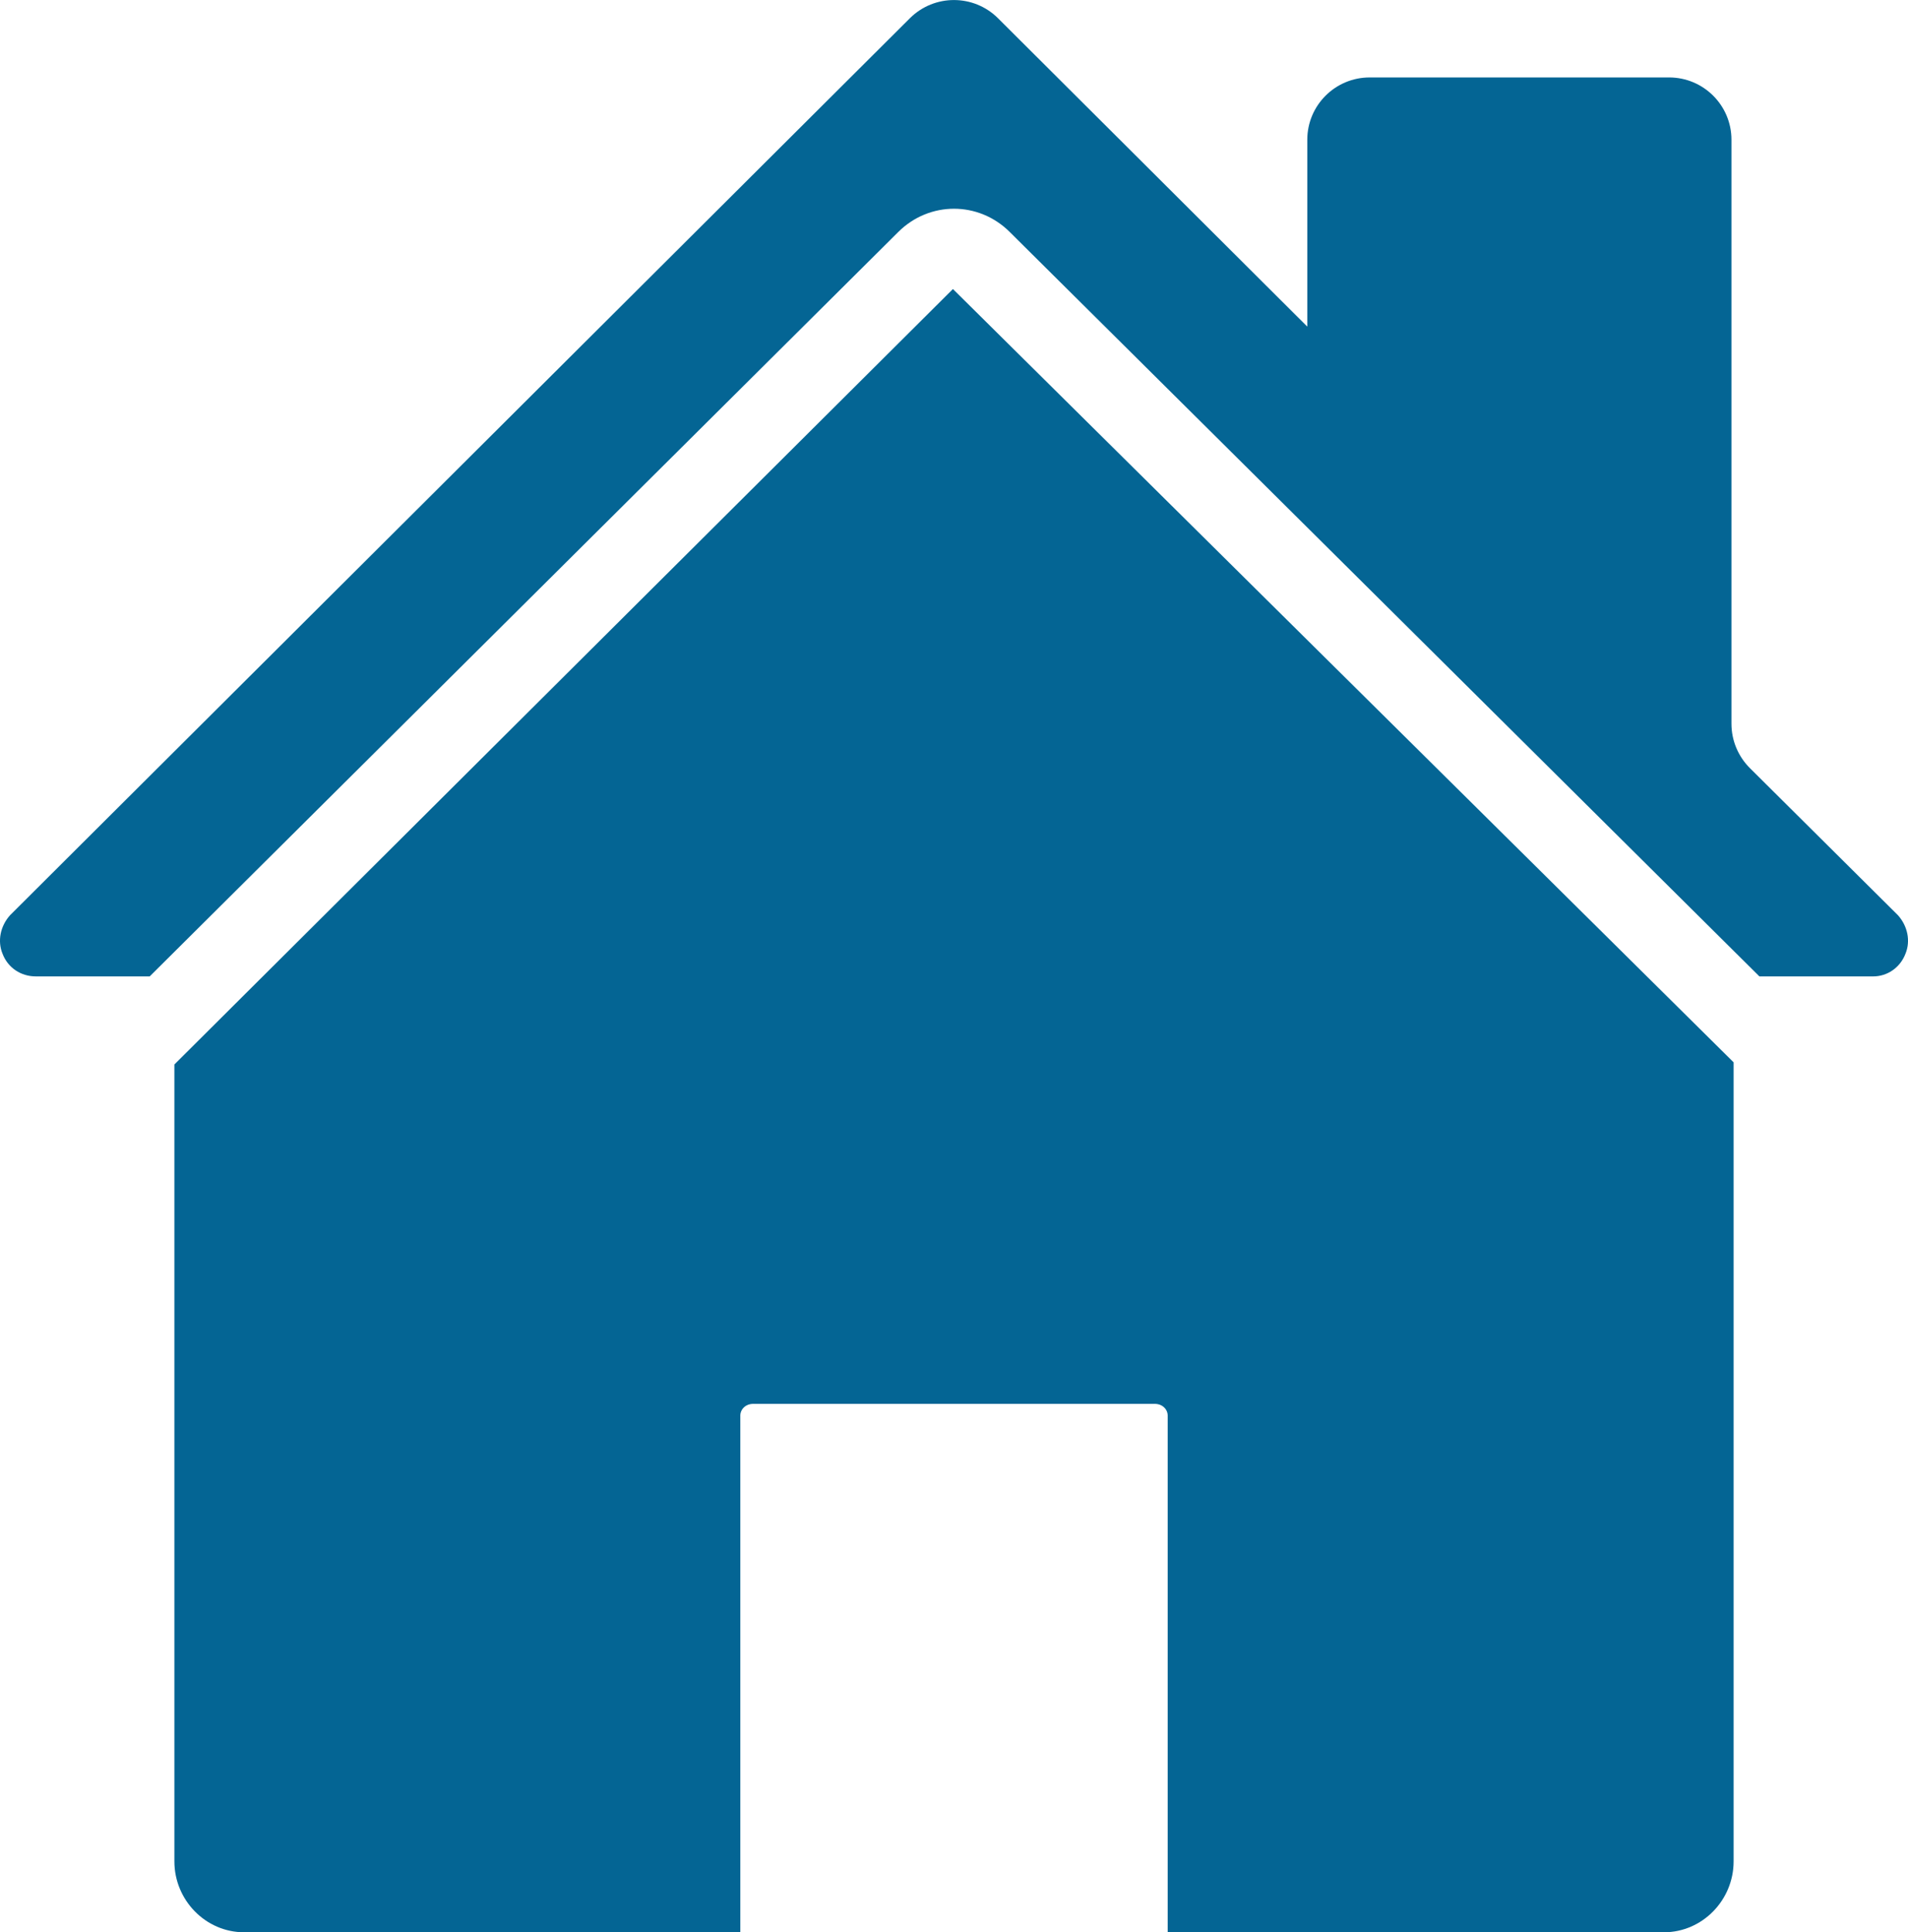
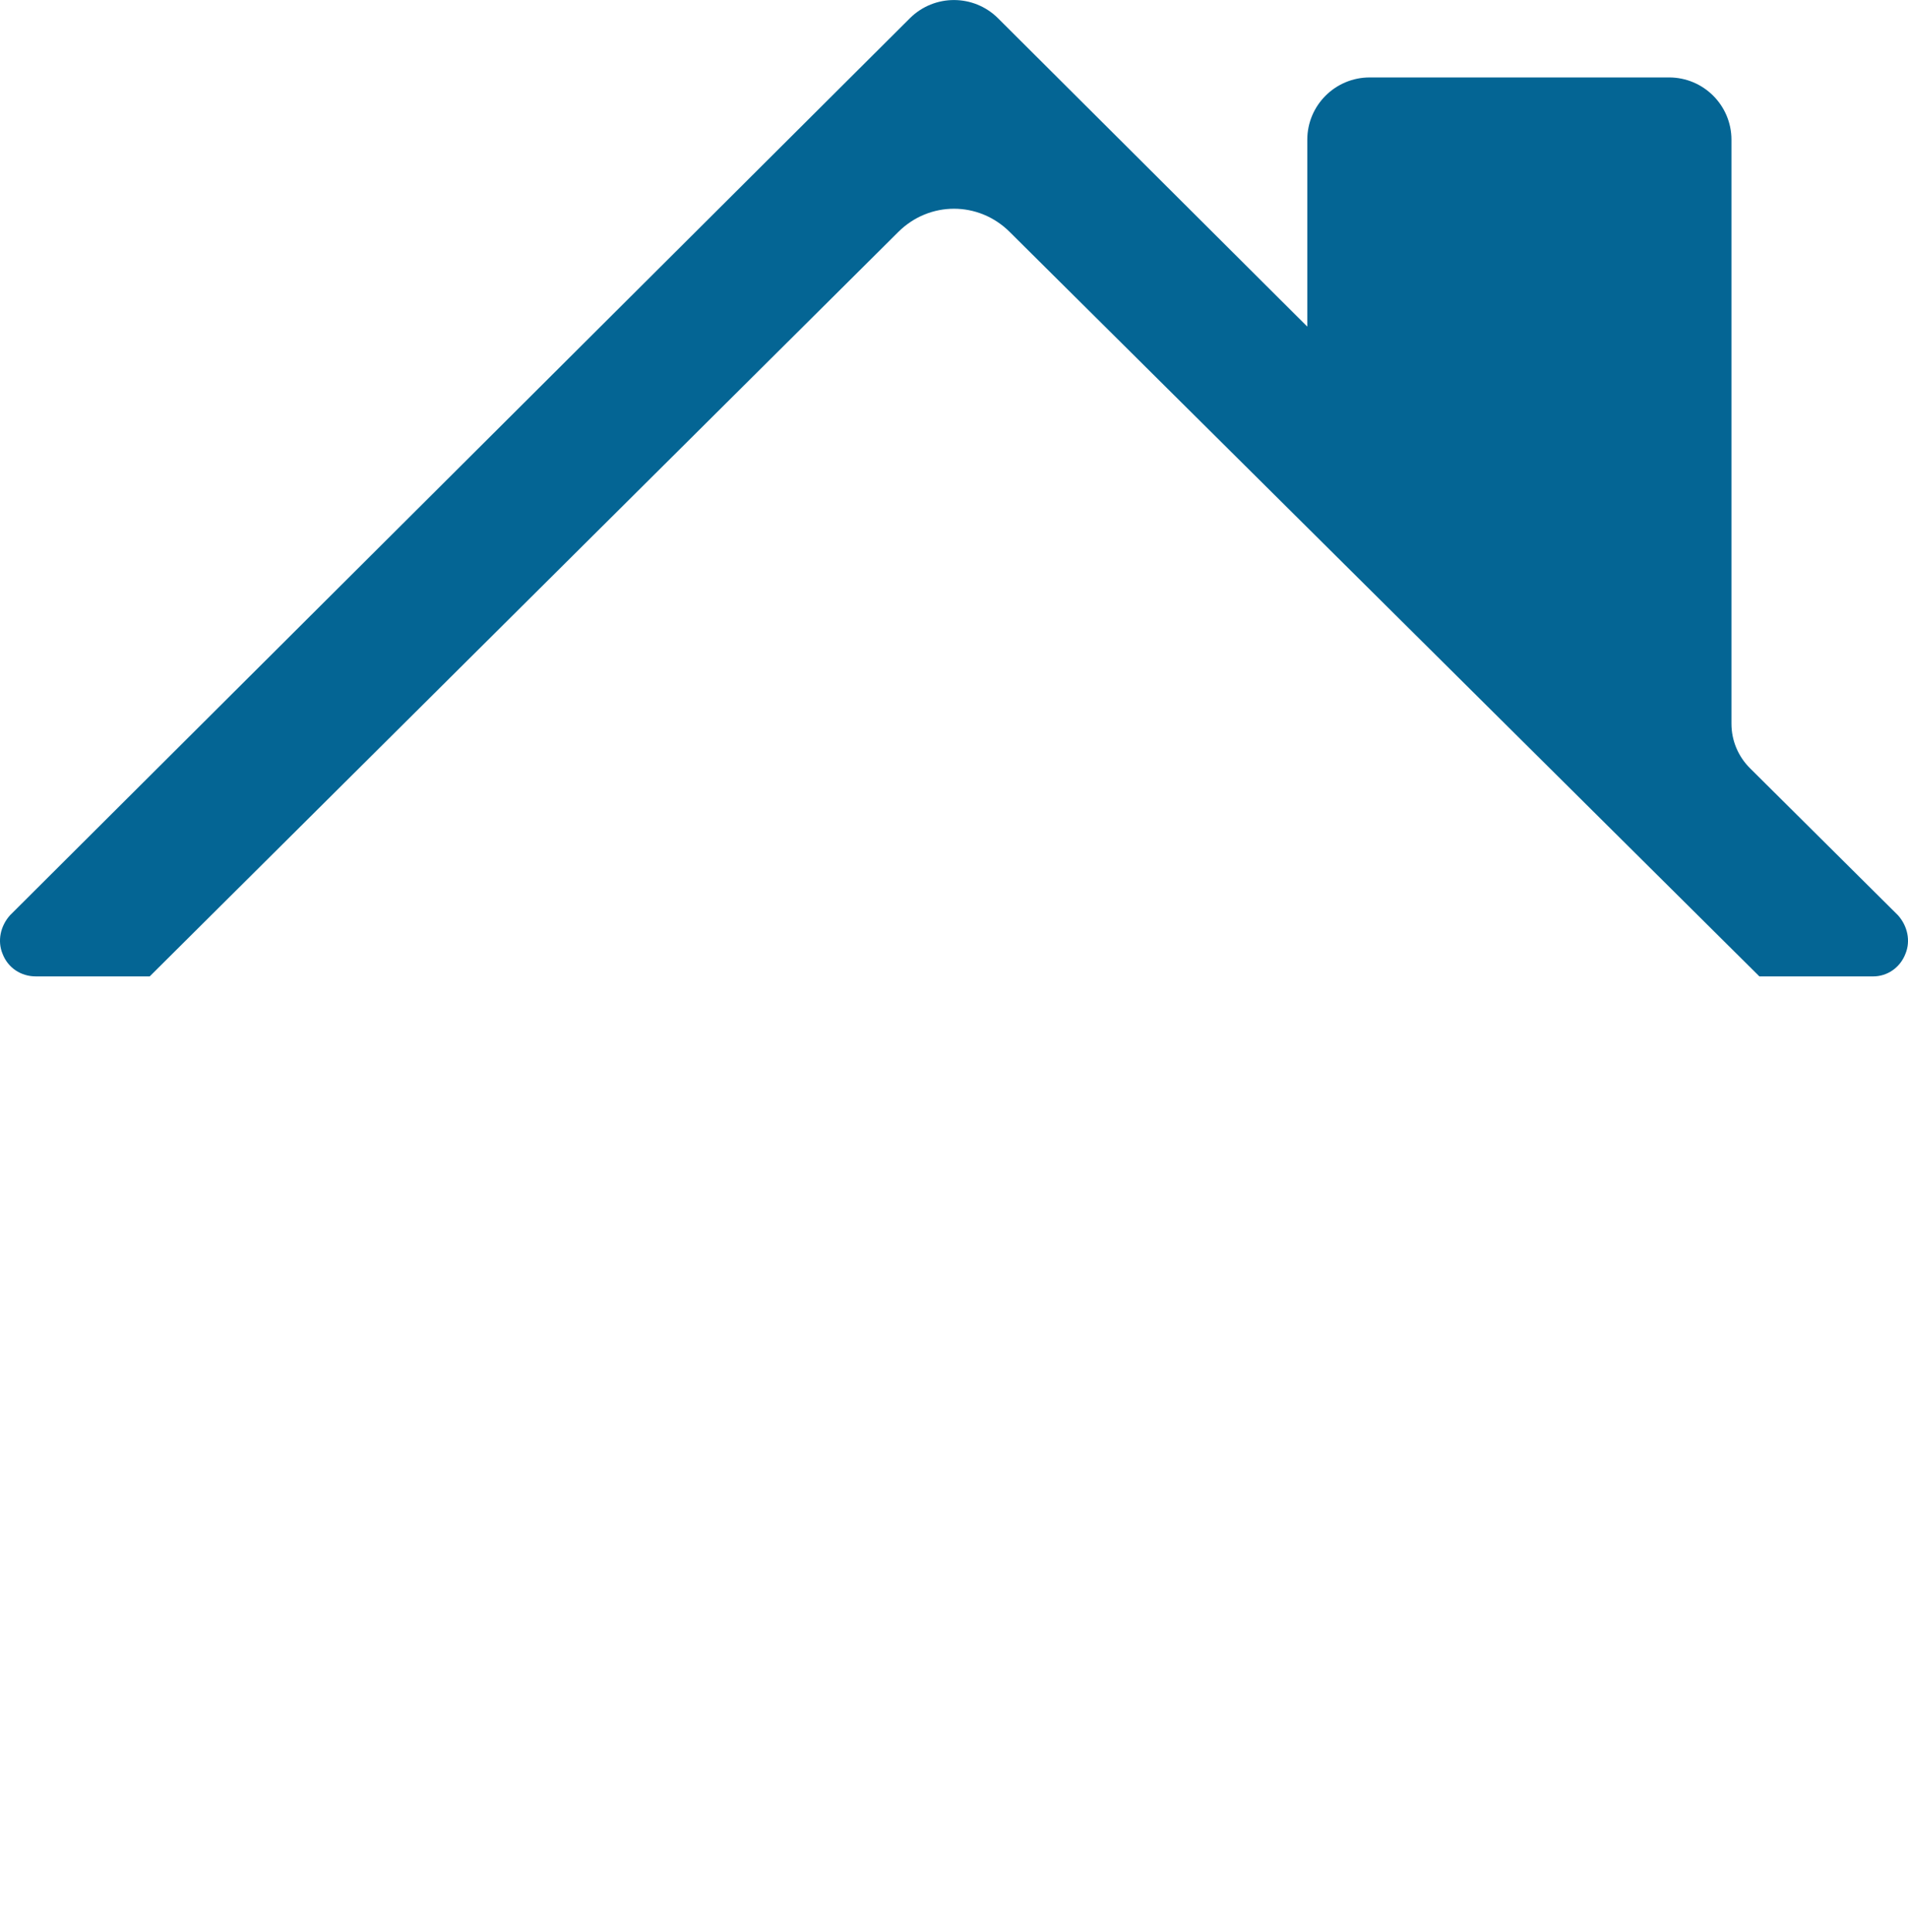
<svg xmlns="http://www.w3.org/2000/svg" version="1.1" id="Layer_1" x="0px" y="0px" viewBox="0 0 17.768 17.991" style="enable-background:new 0 0 17.768 17.991;" xml:space="preserve">
  <style type="text/css">
	.st0{fill:#C63127;}
	.st1{fill:#046594;}
	.st2{fill:#F58420;}
	.st3{fill:#C56C29;}
	.st4{fill:#00A05E;}
	.st5{fill:#229DBB;}
</style>
  <g>
-     <path class="st1" d="M1.624,9.911v7.42c0,0.36,0.29,0.66,0.65,0.66h4.62v-4.81c0-0.06,0.05-0.11,0.12-0.11h3.74   c0.07,0,0.12,0.05,0.12,0.11v4.81h4.62c0.36,0,0.65-0.3,0.65-0.66v-7.44l-7.27-7.2L1.624,9.911z" />
    <path class="st1" d="M17.674,8.521l-1.379-1.37c-0.109-0.109-0.171-0.257-0.171-0.412V1.301c0-0.32-0.26-0.58-0.581-0.58h-2.788   c-0.321,0-0.581,0.26-0.581,0.58v1.74L9.294,0.17c-0.227-0.226-0.593-0.226-0.82-0.001l-8.38,8.352c-0.09,0.1-0.12,0.24-0.07,0.36   c0.05,0.13,0.17,0.21,0.31,0.21h1.06l6.97-6.93c0.29-0.29,0.75-0.29,1.04,0l6.98,6.93h1.06c0.13,0,0.25-0.08,0.3-0.21   C17.794,8.761,17.764,8.621,17.674,8.521z" />
  </g>
</svg>